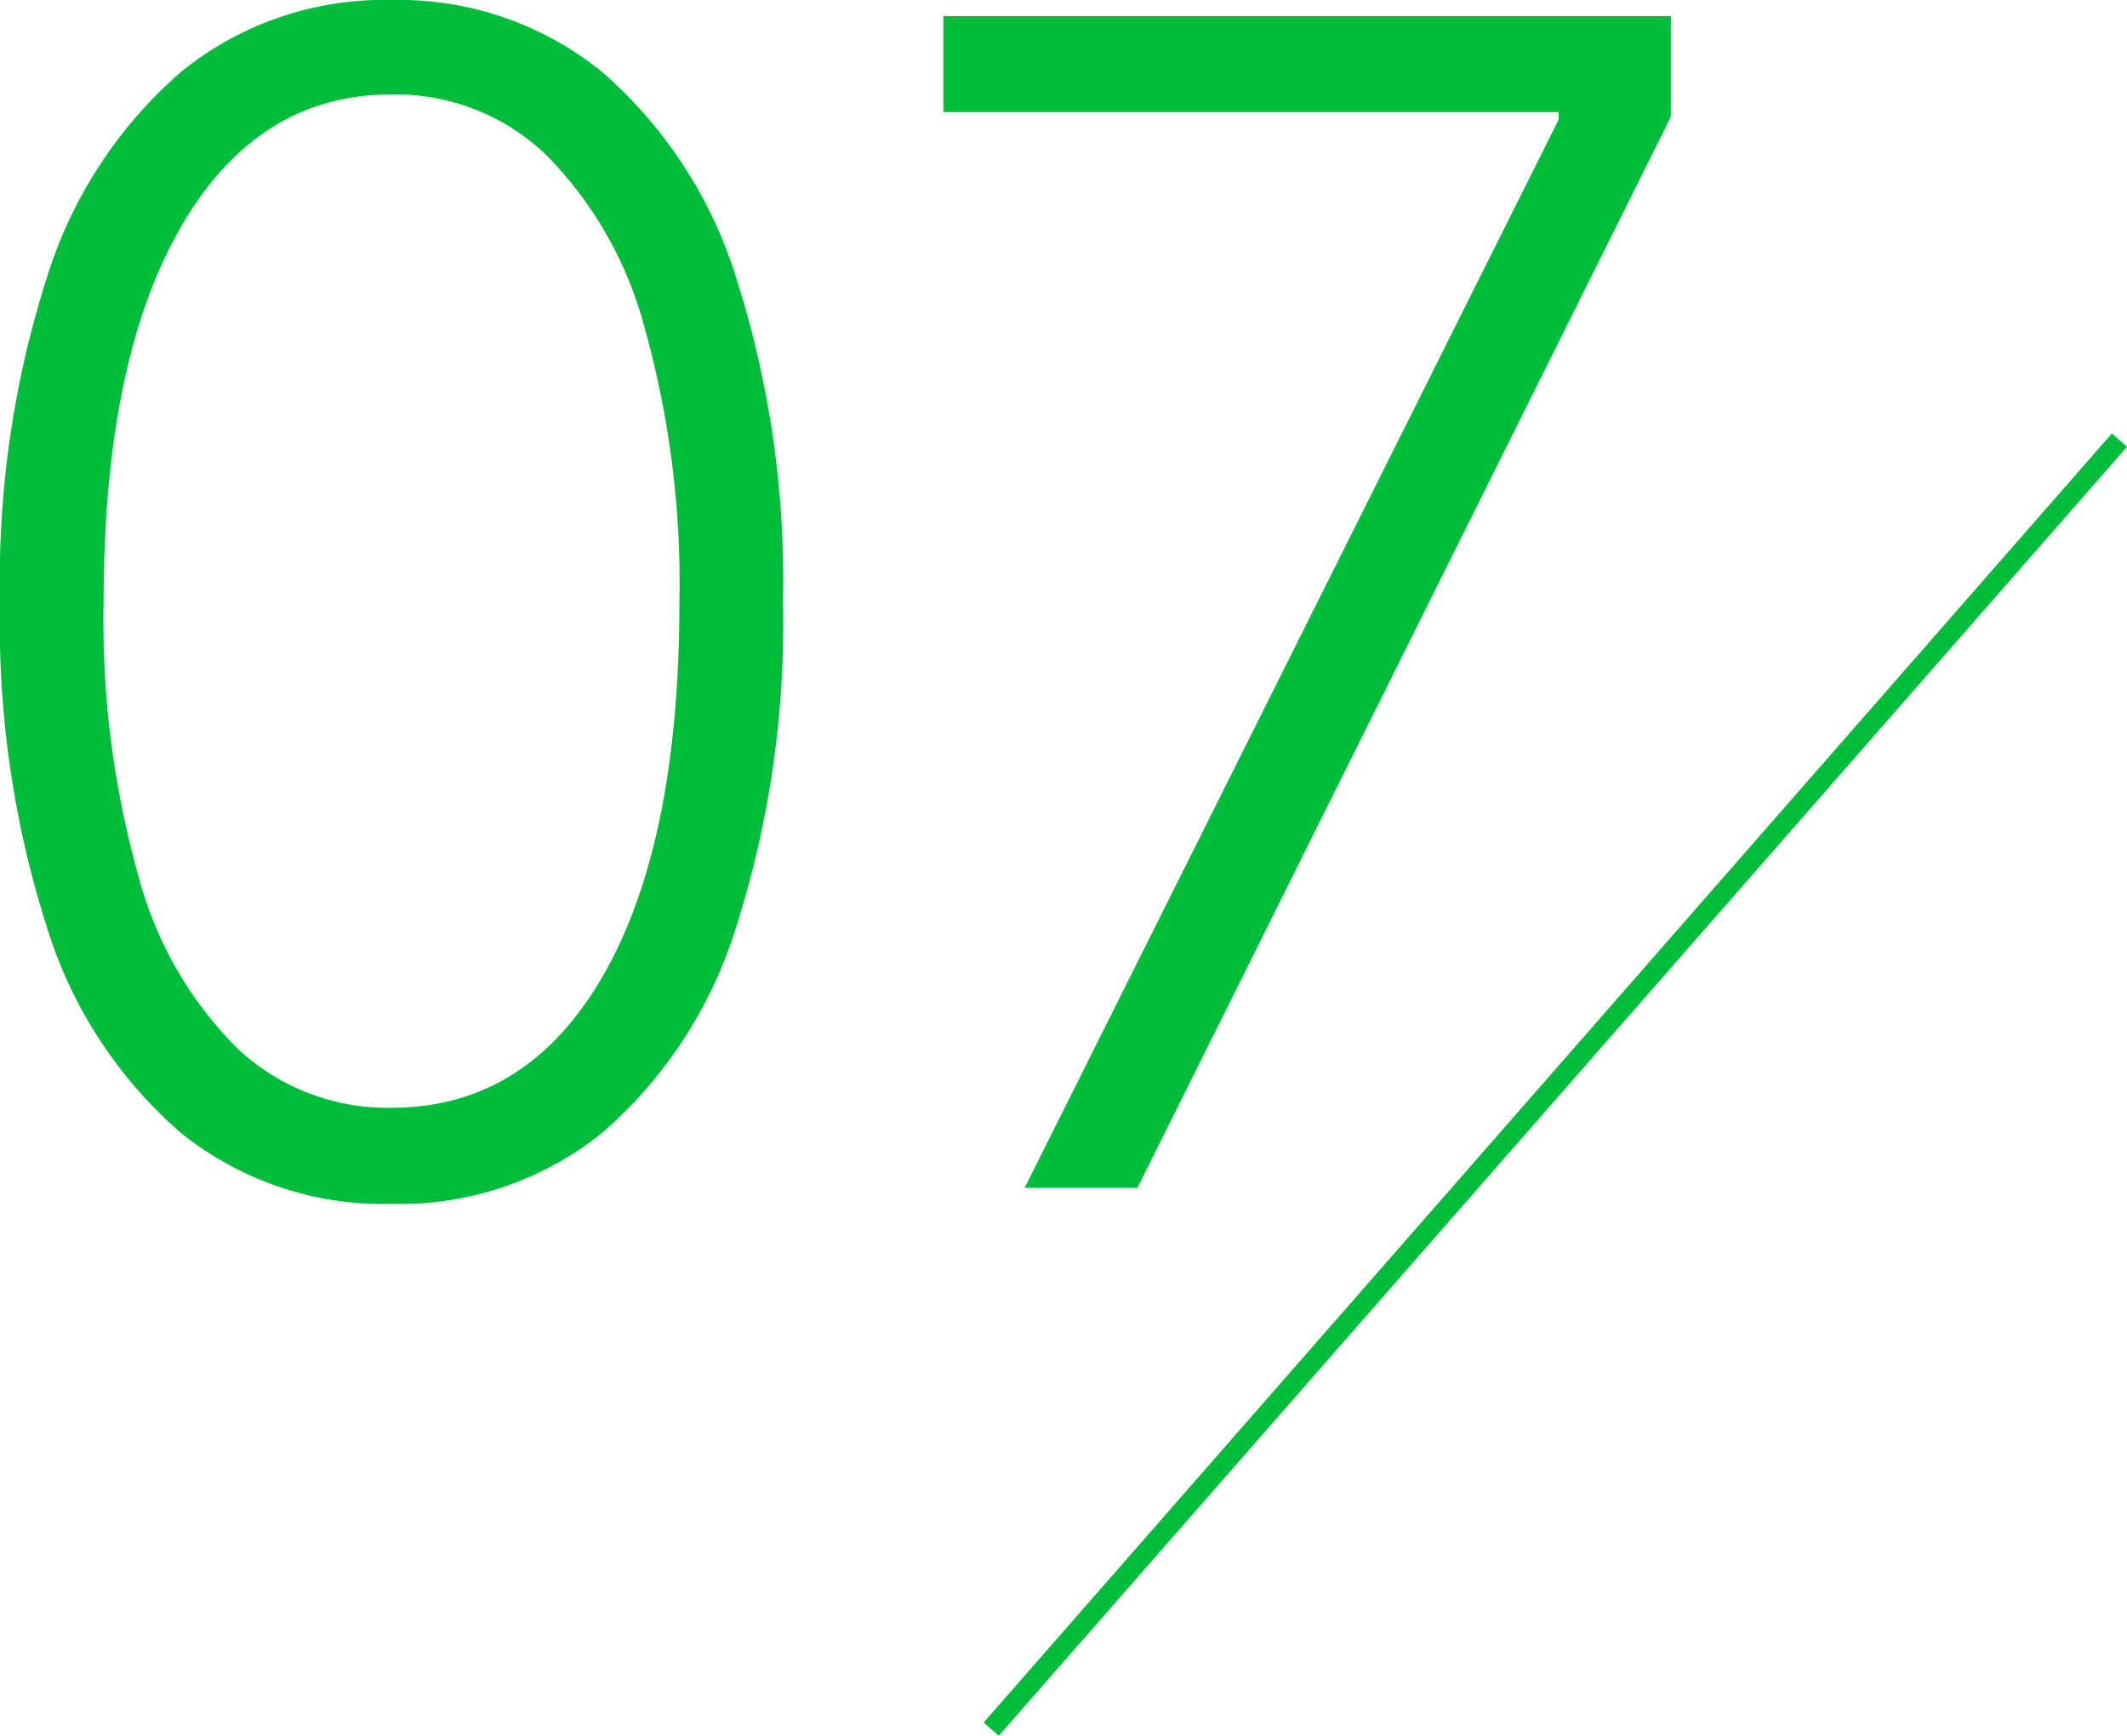
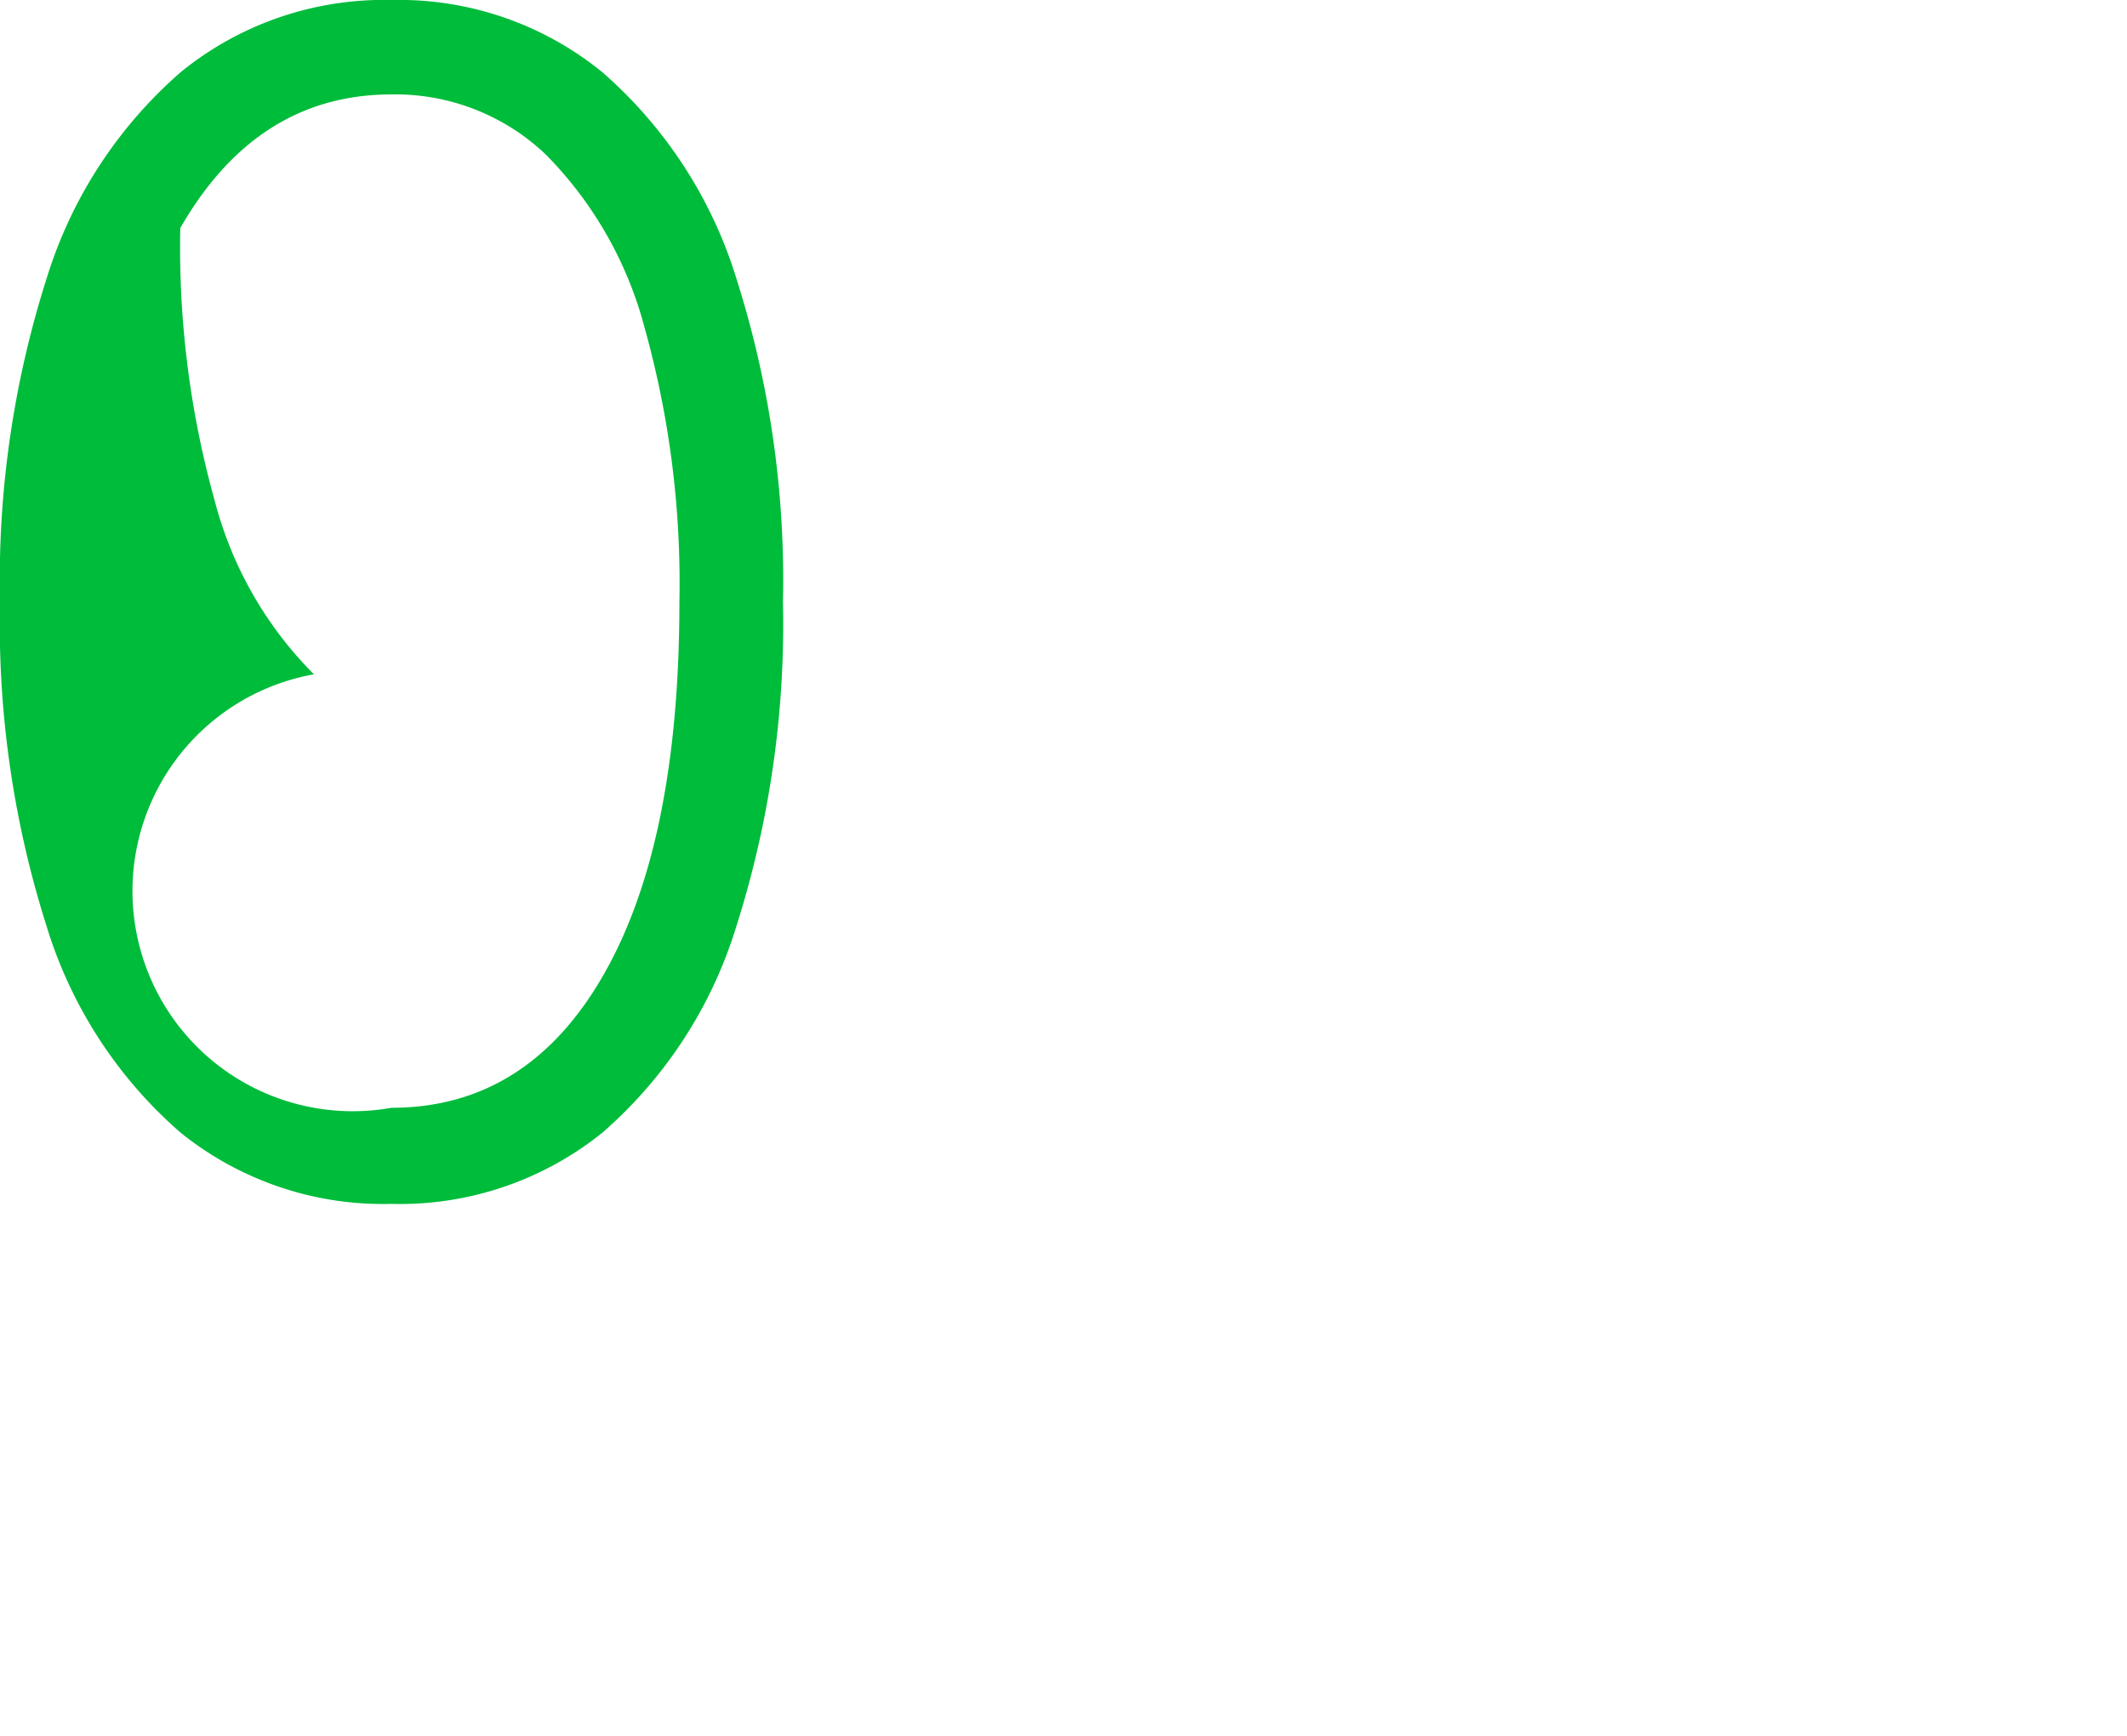
<svg xmlns="http://www.w3.org/2000/svg" viewBox="0 0 105.574 86.181">
  <defs>
    <style>.cls-1{fill:#00bc3b;}.cls-2{fill:none;stroke:#00bc3b;stroke-miterlimit:10;fill-rule:evenodd;}</style>
  </defs>
  <g id="レイヤー_2" data-name="レイヤー 2">
    <g id="Layer_1" data-name="Layer 1">
-       <path class="cls-1" d="M19.432,59.772A16.017,16.017,0,0,1,8.963,56.235,22.154,22.154,0,0,1,2.315,45.994,49.558,49.558,0,0,1,0,29.886,49.332,49.332,0,0,1,2.315,13.82,22.252,22.252,0,0,1,8.991,3.564,15.975,15.975,0,0,1,19.432,0a15.978,15.978,0,0,1,10.44,3.564A22.26,22.26,0,0,1,36.548,13.82a49.332,49.332,0,0,1,2.315,16.066,49.558,49.558,0,0,1-2.315,16.108A22.154,22.154,0,0,1,29.9,56.235,16.016,16.016,0,0,1,19.432,59.772Zm0-4.772q6.732,0,10.511-6.577t3.779-18.537A47.053,47.053,0,0,0,32,16.292,19.166,19.166,0,0,0,27.088,7.67a10.831,10.831,0,0,0-7.656-2.982q-6.676,0-10.483,6.632T5.142,29.886a46.835,46.835,0,0,0,1.719,13.58,18.942,18.942,0,0,0,4.914,8.579A10.887,10.887,0,0,0,19.432,55Z" />
-       <path class="cls-1" d="M50.858,58.977,77.364,5.938V5.567H46.824V.8H82.932v5L56.455,58.977Z" />
-       <path class="cls-2" d="M105.2,21.851l-56,64" />
+       <path class="cls-1" d="M19.432,59.772A16.017,16.017,0,0,1,8.963,56.235,22.154,22.154,0,0,1,2.315,45.994,49.558,49.558,0,0,1,0,29.886,49.332,49.332,0,0,1,2.315,13.82,22.252,22.252,0,0,1,8.991,3.564,15.975,15.975,0,0,1,19.432,0a15.978,15.978,0,0,1,10.44,3.564A22.26,22.26,0,0,1,36.548,13.82a49.332,49.332,0,0,1,2.315,16.066,49.558,49.558,0,0,1-2.315,16.108A22.154,22.154,0,0,1,29.9,56.235,16.016,16.016,0,0,1,19.432,59.772Zm0-4.772q6.732,0,10.511-6.577t3.779-18.537A47.053,47.053,0,0,0,32,16.292,19.166,19.166,0,0,0,27.088,7.67a10.831,10.831,0,0,0-7.656-2.982q-6.676,0-10.483,6.632a46.835,46.835,0,0,0,1.719,13.58,18.942,18.942,0,0,0,4.914,8.579A10.887,10.887,0,0,0,19.432,55Z" />
    </g>
  </g>
</svg>